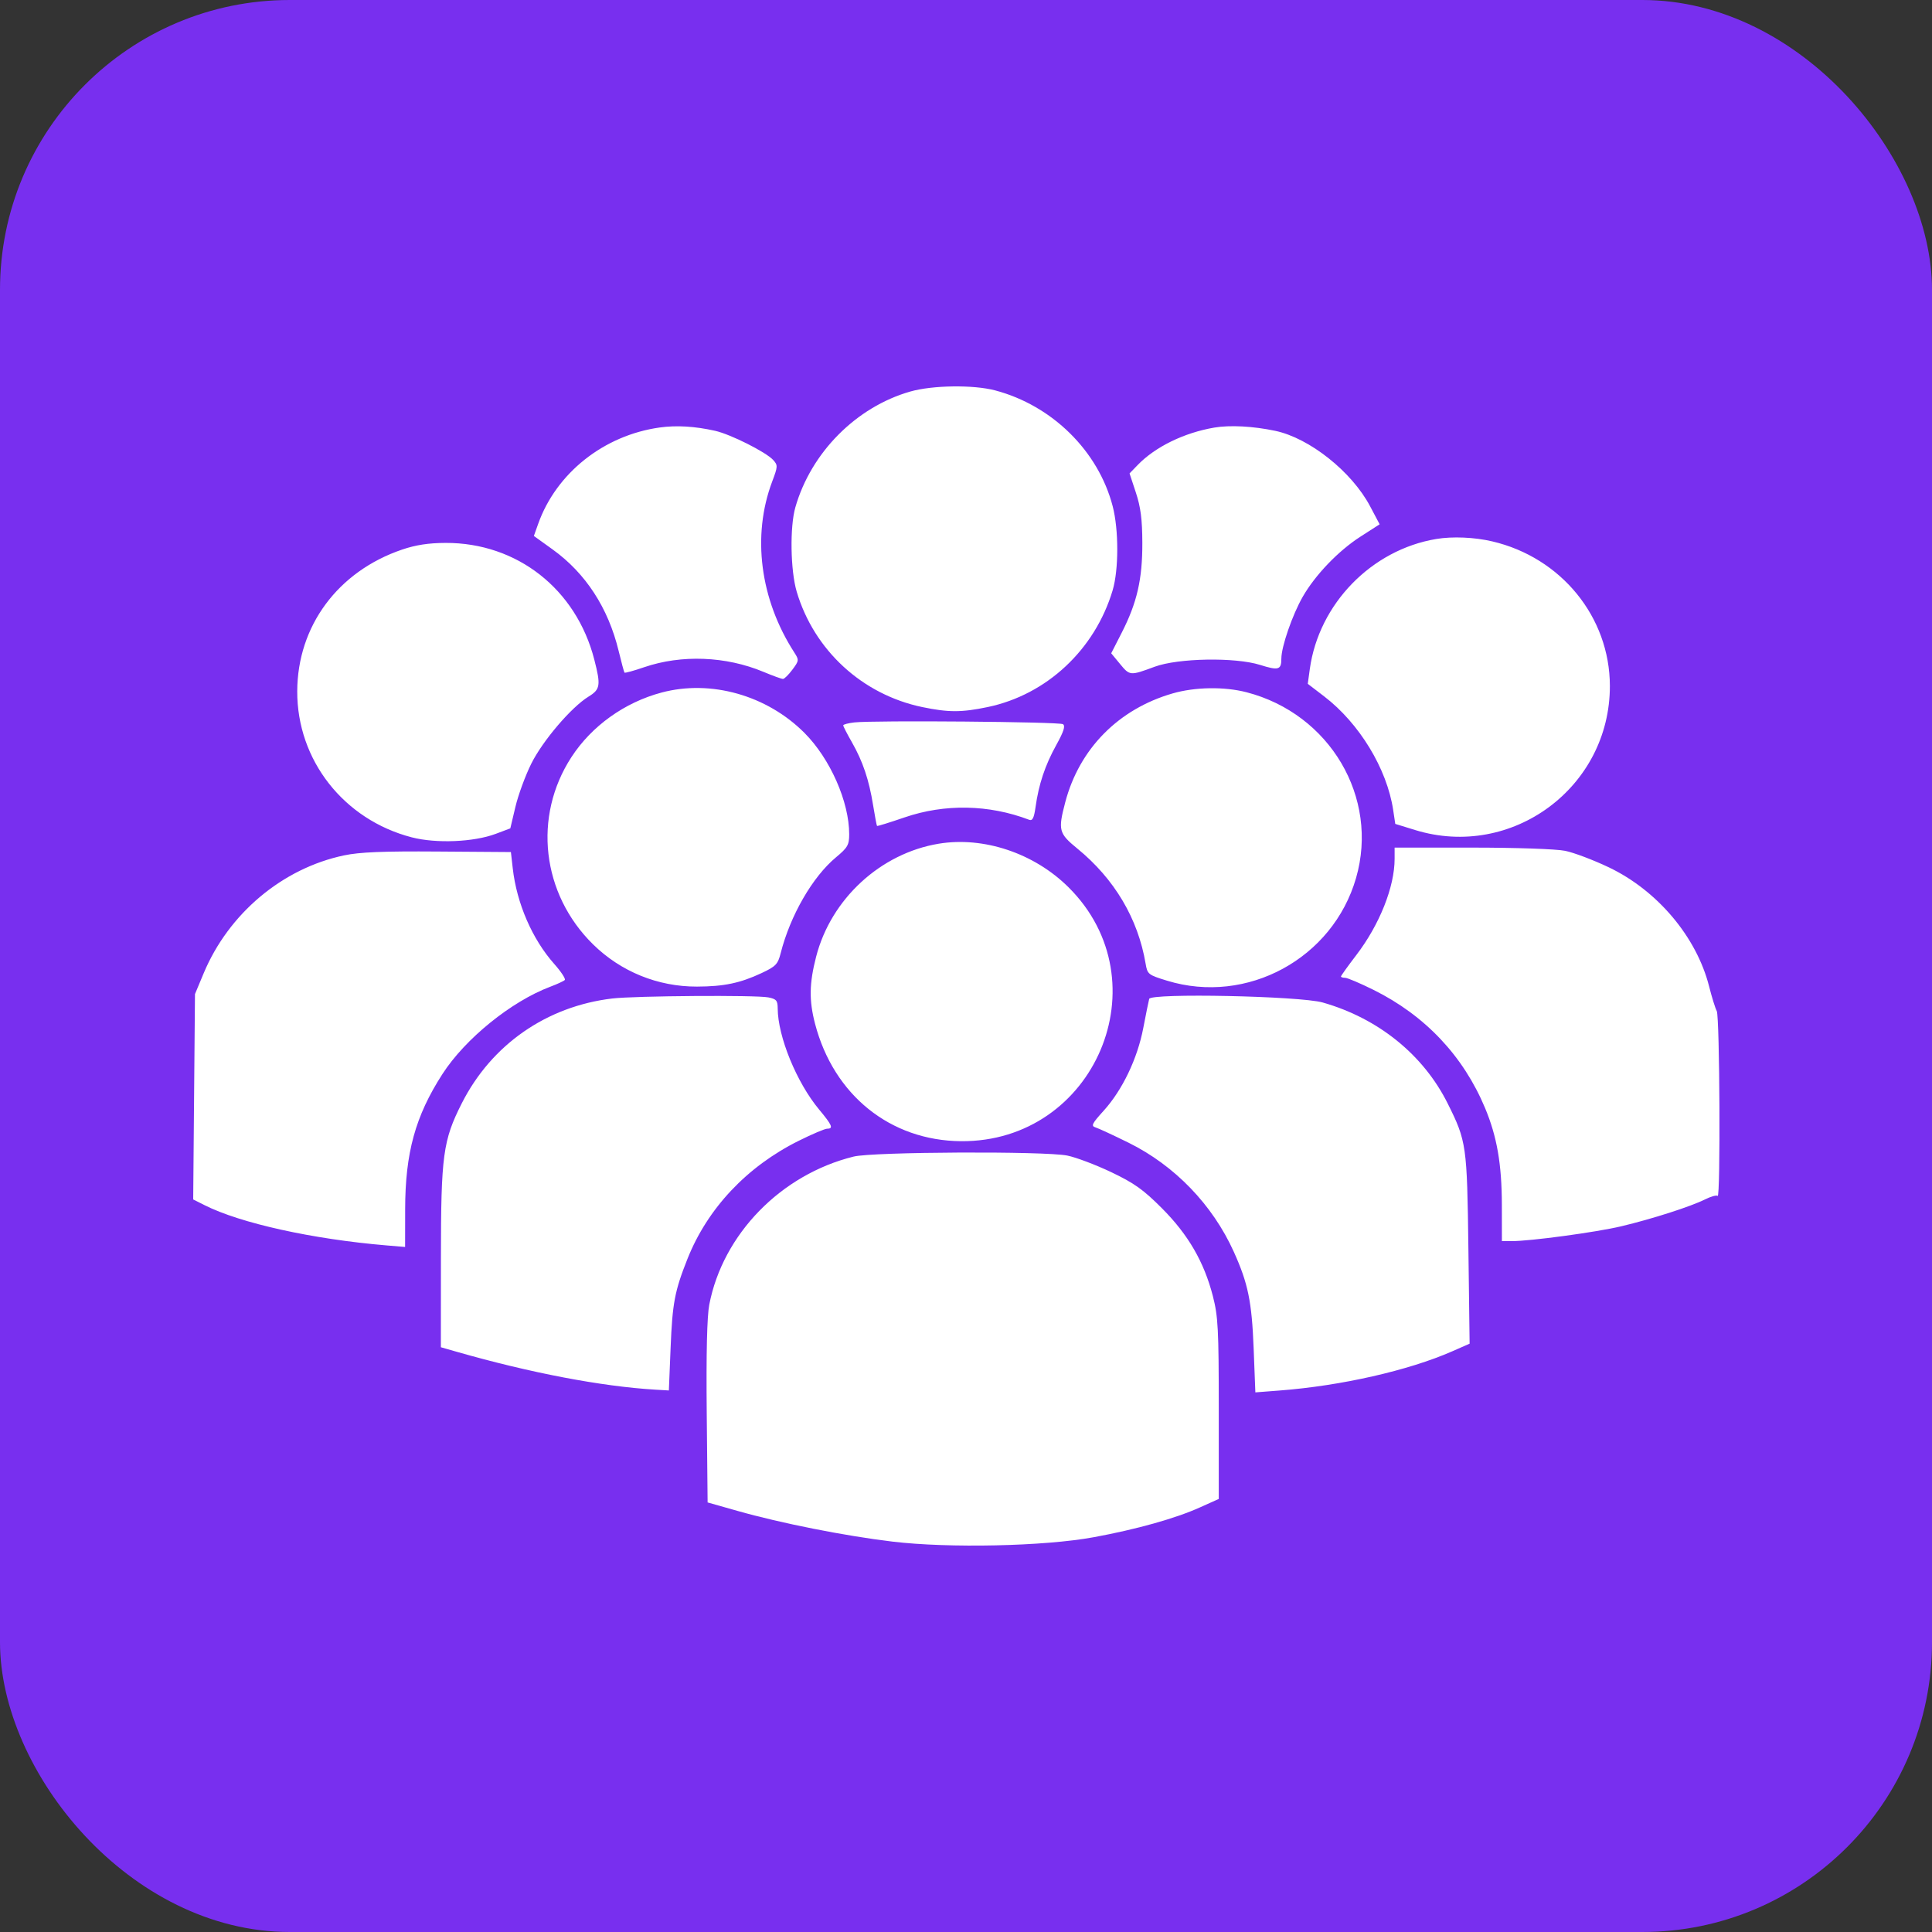
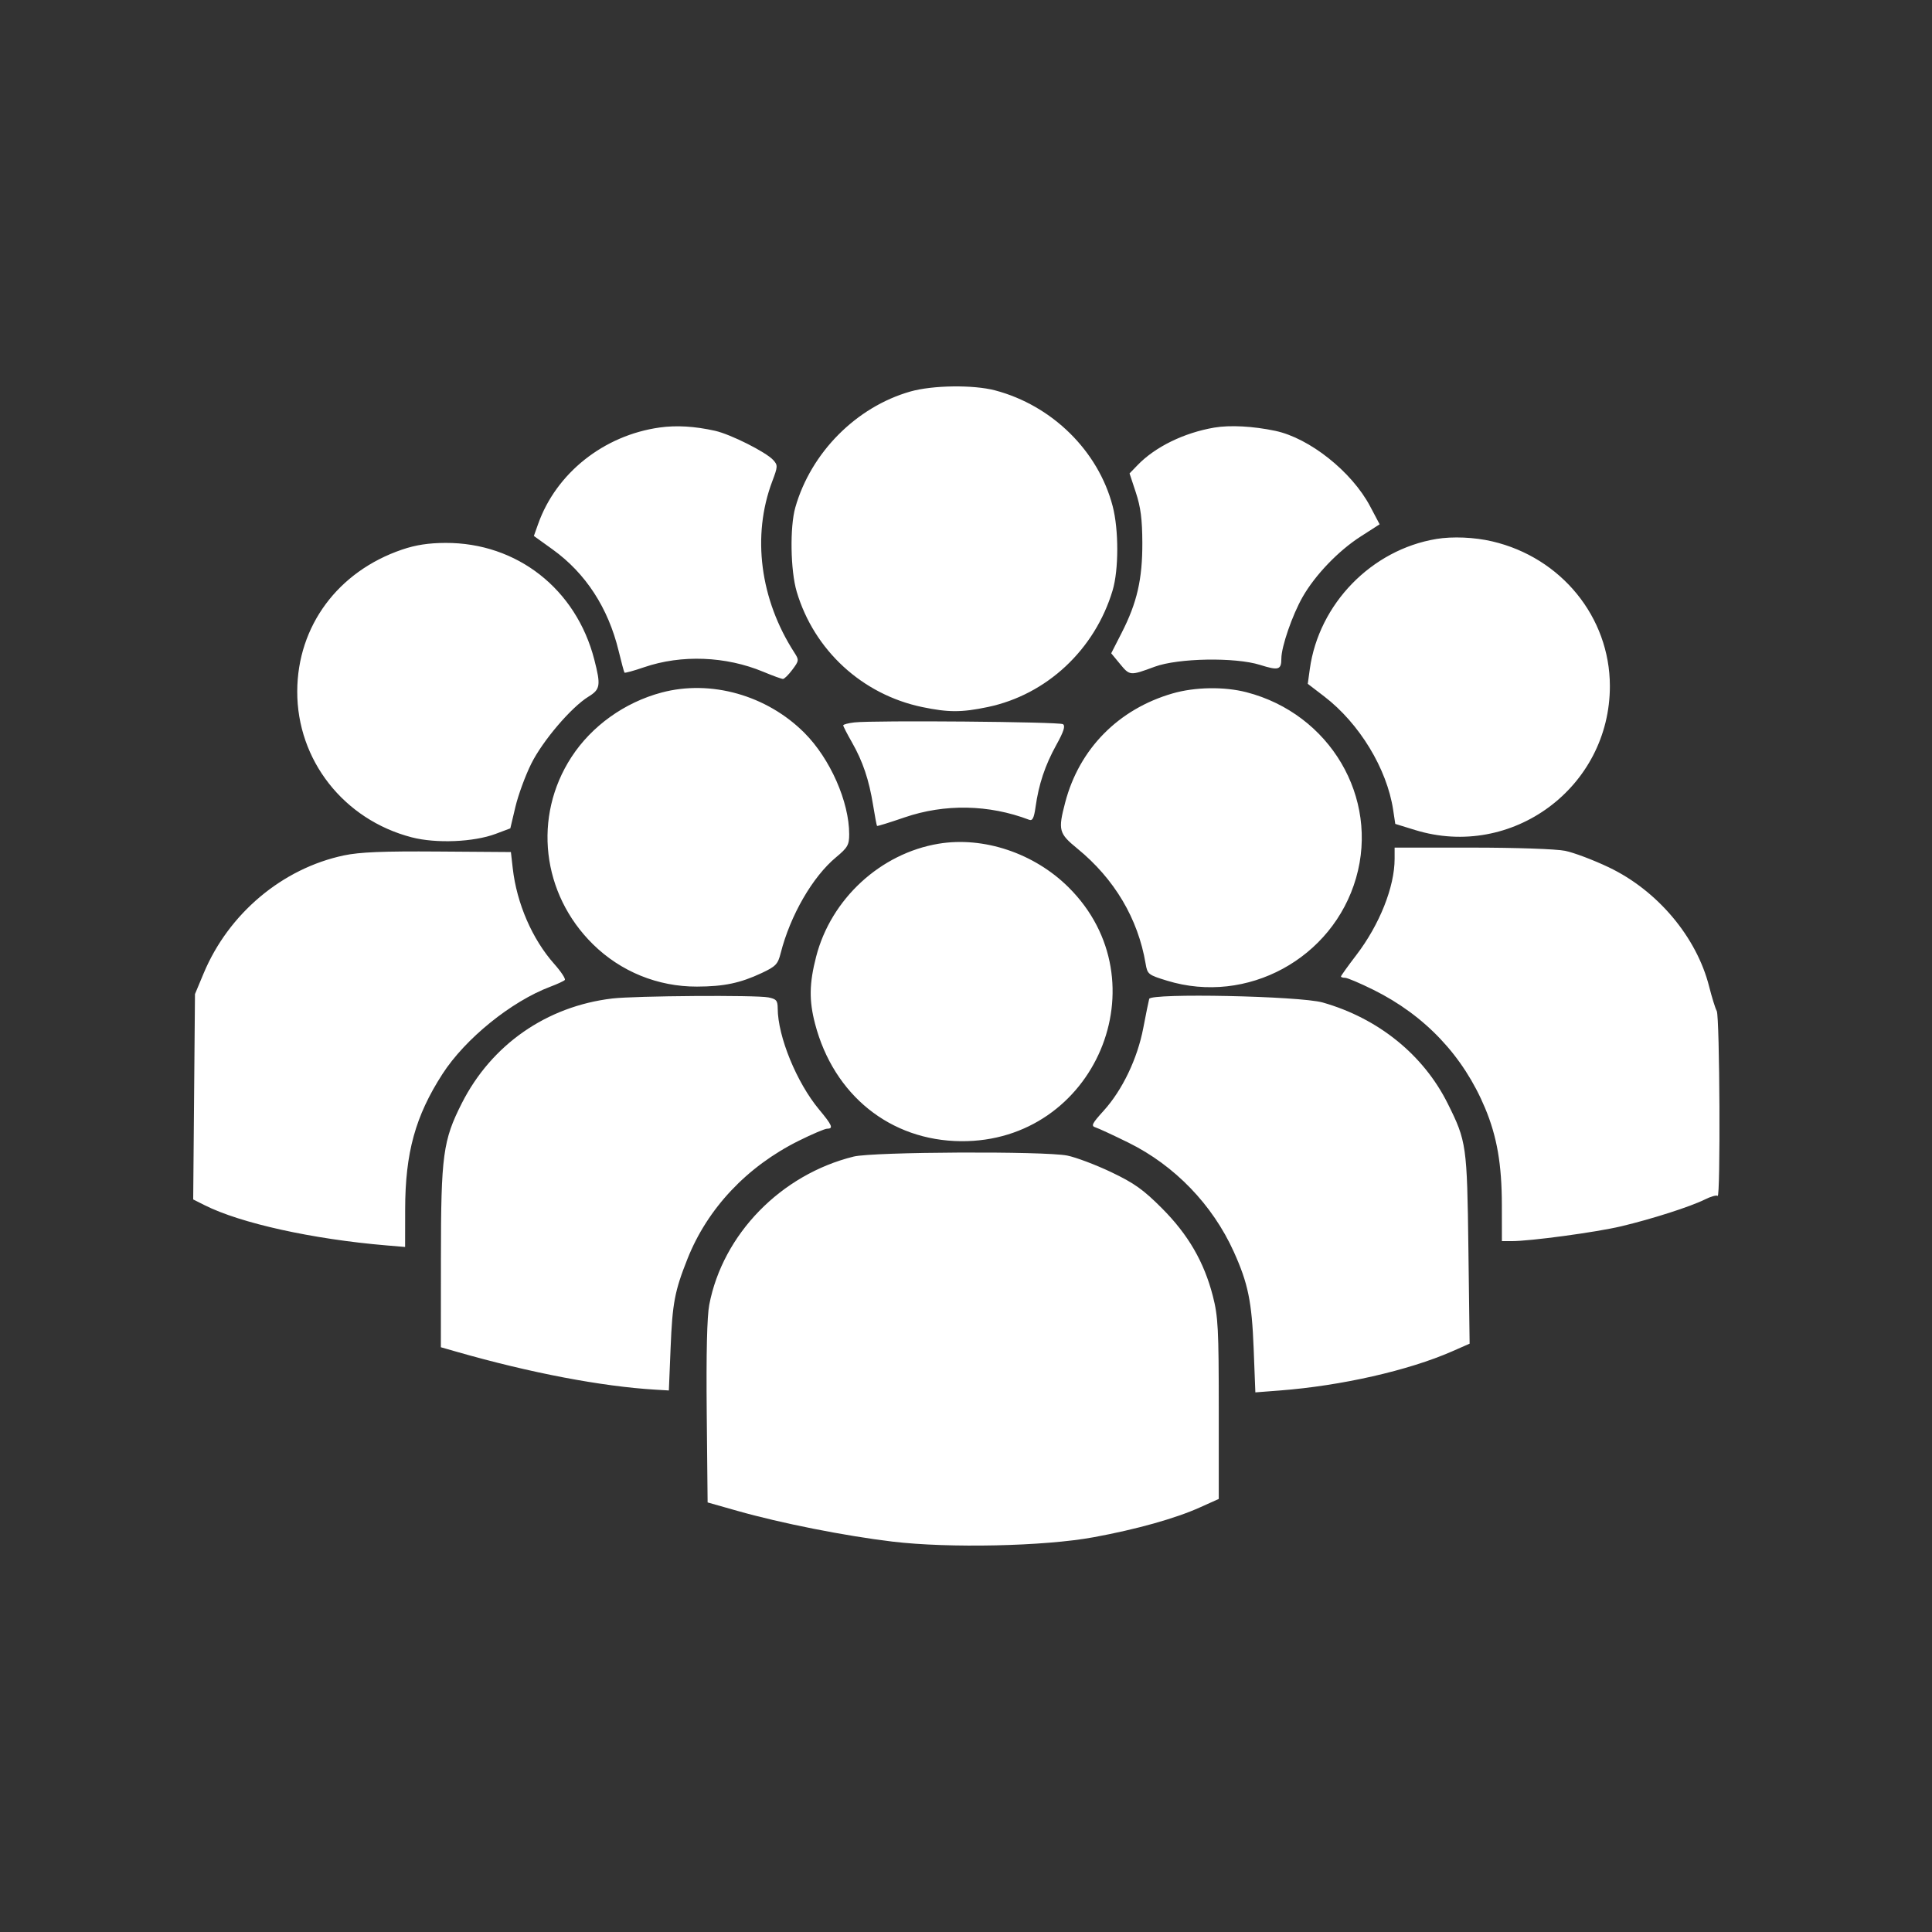
<svg xmlns="http://www.w3.org/2000/svg" width="100" height="100" viewBox="0 0 100 100" fill="none">
  <rect x="0" y="0" width="100" height="100" fill="#333333" stroke="none" />
-   <rect width="100" height="100" rx="15" fill="#782FEF" />
-   <path fill-rule="evenodd" clip-rule="evenodd" d="M47.116 20.266C44.319 21.064 41.976 23.425 41.166 26.263C40.877 27.277 40.914 29.533 41.237 30.624C42.137 33.658 44.63 35.95 47.733 36.597C49.092 36.88 49.771 36.88 51.127 36.596C54.177 35.957 56.672 33.626 57.589 30.558C57.908 29.492 57.91 27.424 57.593 26.205C56.85 23.343 54.459 20.986 51.506 20.206C50.38 19.909 48.269 19.937 47.116 20.266ZM34.14 22.128C31.251 22.533 28.789 24.488 27.854 27.12L27.633 27.741L28.605 28.44C30.314 29.671 31.48 31.463 32.02 33.688C32.163 34.277 32.299 34.784 32.323 34.815C32.347 34.845 32.804 34.72 33.339 34.536C35.271 33.874 37.568 33.962 39.514 34.774C39.999 34.977 40.455 35.142 40.526 35.142C40.598 35.142 40.818 34.925 41.015 34.66C41.359 34.199 41.363 34.16 41.117 33.779C39.338 31.027 38.911 27.731 39.969 24.922C40.262 24.147 40.265 24.078 40.022 23.811C39.645 23.398 37.818 22.479 37.012 22.298C35.959 22.062 35.013 22.006 34.14 22.128ZM62.852 22.132C61.286 22.399 59.791 23.13 58.881 24.074L58.465 24.504L58.793 25.497C59.041 26.247 59.123 26.881 59.127 28.097C59.133 29.979 58.853 31.197 58.057 32.755L57.516 33.814L57.969 34.363C58.479 34.981 58.491 34.982 59.766 34.51C60.979 34.061 63.933 34.01 65.223 34.416C66.177 34.717 66.323 34.673 66.323 34.086C66.323 33.474 66.892 31.827 67.427 30.892C68.079 29.755 69.275 28.509 70.425 27.771L71.41 27.138L70.914 26.201C69.967 24.413 67.782 22.676 66.007 22.3C64.86 22.058 63.664 21.994 62.852 22.132ZM74.345 27.897C70.99 28.454 68.263 31.257 67.796 34.626L67.69 35.395L68.54 36.046C70.362 37.442 71.788 39.788 72.11 41.921L72.219 42.645L73.243 42.961C78.261 44.507 83.338 40.749 83.327 35.498C83.32 31.941 80.808 28.857 77.239 28.022C76.319 27.806 75.184 27.757 74.345 27.897ZM20.814 28.446C17.491 29.575 15.397 32.403 15.385 35.78C15.373 39.341 17.791 42.427 21.311 43.34C22.574 43.668 24.52 43.587 25.658 43.16L26.414 42.876L26.678 41.762C26.823 41.149 27.192 40.145 27.497 39.531C28.09 38.339 29.572 36.603 30.46 36.058C31.073 35.682 31.105 35.479 30.761 34.141C29.821 30.488 26.763 28.089 23.061 28.101C22.186 28.104 21.518 28.206 20.814 28.446ZM34.239 35.847C32.328 36.357 30.627 37.575 29.579 39.185C27.576 42.263 28.035 46.262 30.694 48.877C32.13 50.291 34.052 51.073 36.076 51.066C37.471 51.062 38.315 50.885 39.421 50.366C40.154 50.022 40.263 49.908 40.407 49.338C40.904 47.381 42.06 45.379 43.275 44.371C43.873 43.874 43.954 43.733 43.954 43.182C43.954 41.499 42.97 39.269 41.638 37.934C39.691 35.984 36.793 35.166 34.239 35.847ZM60.692 35.892C57.889 36.703 55.864 38.758 55.136 41.529C54.758 42.971 54.801 43.135 55.761 43.92C57.684 45.492 58.903 47.546 59.297 49.879C59.389 50.427 59.432 50.461 60.406 50.76C64.544 52.029 68.989 49.614 70.19 45.443C71.39 41.278 68.834 36.946 64.517 35.83C63.367 35.532 61.848 35.557 60.692 35.892ZM44.224 37.392C43.906 37.428 43.645 37.497 43.645 37.545C43.645 37.593 43.846 37.985 44.093 38.416C44.659 39.408 44.981 40.365 45.192 41.679C45.284 42.248 45.375 42.73 45.395 42.75C45.415 42.77 46.053 42.572 46.813 42.311C48.898 41.595 51.185 41.637 53.27 42.432C53.442 42.497 53.52 42.34 53.599 41.778C53.763 40.598 54.093 39.609 54.668 38.571C55.06 37.863 55.154 37.571 55.017 37.483C54.822 37.358 45.239 37.278 44.224 37.392ZM48.582 43.671C45.57 44.172 43.012 46.531 42.243 49.517C41.886 50.902 41.872 51.785 42.187 52.991C43.152 56.681 46.08 59.038 49.739 59.068C56.682 59.125 60.211 50.794 55.306 45.925C53.529 44.16 50.914 43.284 48.582 43.671ZM72.185 44.452C72.185 45.903 71.408 47.857 70.204 49.432C69.766 50.005 69.408 50.505 69.408 50.542C69.408 50.58 69.504 50.611 69.621 50.611C69.739 50.611 70.4 50.892 71.092 51.235C73.765 52.563 75.738 54.653 76.866 57.349C77.484 58.827 77.733 60.263 77.736 62.365L77.738 64.241H78.241C79.219 64.241 82.616 63.781 83.909 63.474C85.516 63.092 87.498 62.456 88.248 62.083C88.556 61.929 88.851 61.847 88.904 61.9C89.058 62.053 89.014 52.624 88.859 52.331C88.781 52.185 88.604 51.614 88.465 51.063C87.817 48.5 85.79 46.092 83.266 44.89C82.475 44.513 81.459 44.129 81.009 44.038C80.545 43.944 78.459 43.872 76.188 43.872H72.185V44.452ZM17.805 44.275C14.614 44.948 11.832 47.286 10.54 50.381L10.092 51.453L10.046 56.768L10 62.083L10.586 62.378C12.443 63.314 16.174 64.139 20.004 64.462L20.968 64.543L20.971 62.593C20.974 59.668 21.499 57.766 22.899 55.594C24.078 53.764 26.46 51.835 28.481 51.073C28.838 50.939 29.176 50.783 29.233 50.726C29.29 50.67 29.043 50.294 28.684 49.89C27.549 48.612 26.745 46.758 26.54 44.944L26.444 44.102L22.665 44.075C19.82 44.054 18.618 44.104 17.805 44.275ZM31.689 51.682C28.288 52.088 25.44 54.071 23.904 57.102C22.929 59.026 22.825 59.795 22.822 65.111L22.819 69.733L23.629 69.965C27.441 71.058 31.137 71.763 33.926 71.929L34.62 71.97L34.711 69.752C34.804 67.445 34.922 66.824 35.583 65.16C36.622 62.543 38.662 60.379 41.344 59.046C42.036 58.702 42.697 58.421 42.815 58.421C43.15 58.421 43.074 58.241 42.394 57.425C41.234 56.031 40.261 53.654 40.254 52.2C40.252 51.787 40.185 51.708 39.769 51.625C39.128 51.498 32.863 51.542 31.689 51.682ZM59.482 51.702C59.45 51.818 59.312 52.498 59.175 53.214C58.872 54.797 58.094 56.42 57.13 57.486C56.516 58.163 56.46 58.279 56.706 58.355C56.862 58.404 57.632 58.761 58.417 59.148C60.802 60.327 62.76 62.356 63.86 64.789C64.601 66.429 64.795 67.376 64.889 69.802L64.977 72.069L66.228 71.973C69.423 71.728 72.902 70.938 75.167 69.944L76.067 69.548L76.004 64.636C75.936 59.279 75.906 59.07 74.934 57.12C73.677 54.596 71.336 52.704 68.459 51.888C67.276 51.553 59.567 51.393 59.482 51.702ZM44.185 59.864C40.421 60.794 37.412 63.882 36.711 67.534C36.595 68.135 36.55 70.064 36.58 73.109L36.626 77.766L38.169 78.203C40.421 78.842 43.724 79.497 46.191 79.793C49.117 80.143 54.046 80.037 56.604 79.567C58.826 79.159 60.841 78.594 62.106 78.024L63.083 77.585V72.928C63.083 68.785 63.049 68.141 62.777 67.083C62.321 65.315 61.501 63.902 60.138 62.536C59.179 61.574 58.705 61.237 57.516 60.67C56.717 60.29 55.696 59.904 55.246 59.813C54.076 59.575 45.187 59.616 44.185 59.864Z" fill="white" />
+   <path fill-rule="evenodd" clip-rule="evenodd" d="M47.116 20.266C44.319 21.064 41.976 23.425 41.166 26.263C40.877 27.277 40.914 29.533 41.237 30.624C42.137 33.658 44.63 35.95 47.733 36.597C49.092 36.88 49.771 36.88 51.127 36.596C54.177 35.957 56.672 33.626 57.589 30.558C57.908 29.492 57.91 27.424 57.593 26.205C56.85 23.343 54.459 20.986 51.506 20.206C50.38 19.909 48.269 19.937 47.116 20.266ZM34.14 22.128C31.251 22.533 28.789 24.488 27.854 27.12L27.633 27.741L28.605 28.44C30.314 29.671 31.48 31.463 32.02 33.688C32.163 34.277 32.299 34.784 32.323 34.815C32.347 34.845 32.804 34.72 33.339 34.536C35.271 33.874 37.568 33.962 39.514 34.774C39.999 34.977 40.455 35.142 40.526 35.142C40.598 35.142 40.818 34.925 41.015 34.66C41.359 34.199 41.363 34.16 41.117 33.779C39.338 31.027 38.911 27.731 39.969 24.922C40.262 24.147 40.265 24.078 40.022 23.811C39.645 23.398 37.818 22.479 37.012 22.298C35.959 22.062 35.013 22.006 34.14 22.128ZM62.852 22.132C61.286 22.399 59.791 23.13 58.881 24.074L58.465 24.504L58.793 25.497C59.041 26.247 59.123 26.881 59.127 28.097C59.133 29.979 58.853 31.197 58.057 32.755L57.516 33.814L57.969 34.363C58.479 34.981 58.491 34.982 59.766 34.51C60.979 34.061 63.933 34.01 65.223 34.416C66.177 34.717 66.323 34.673 66.323 34.086C66.323 33.474 66.892 31.827 67.427 30.892C68.079 29.755 69.275 28.509 70.425 27.771L71.41 27.138L70.914 26.201C69.967 24.413 67.782 22.676 66.007 22.3C64.86 22.058 63.664 21.994 62.852 22.132ZM74.345 27.897C70.99 28.454 68.263 31.257 67.796 34.626L67.69 35.395L68.54 36.046C70.362 37.442 71.788 39.788 72.11 41.921L72.219 42.645L73.243 42.961C78.261 44.507 83.338 40.749 83.327 35.498C83.32 31.941 80.808 28.857 77.239 28.022C76.319 27.806 75.184 27.757 74.345 27.897ZM20.814 28.446C17.491 29.575 15.397 32.403 15.385 35.78C15.373 39.341 17.791 42.427 21.311 43.34C22.574 43.668 24.52 43.587 25.658 43.16L26.414 42.876L26.678 41.762C26.823 41.149 27.192 40.145 27.497 39.531C28.09 38.339 29.572 36.603 30.46 36.058C31.073 35.682 31.105 35.479 30.761 34.141C29.821 30.488 26.763 28.089 23.061 28.101C22.186 28.104 21.518 28.206 20.814 28.446ZM34.239 35.847C32.328 36.357 30.627 37.575 29.579 39.185C27.576 42.263 28.035 46.262 30.694 48.877C32.13 50.291 34.052 51.073 36.076 51.066C37.471 51.062 38.315 50.885 39.421 50.366C40.154 50.022 40.263 49.908 40.407 49.338C40.904 47.381 42.06 45.379 43.275 44.371C43.873 43.874 43.954 43.733 43.954 43.182C43.954 41.499 42.97 39.269 41.638 37.934C39.691 35.984 36.793 35.166 34.239 35.847ZM60.692 35.892C57.889 36.703 55.864 38.758 55.136 41.529C54.758 42.971 54.801 43.135 55.761 43.92C57.684 45.492 58.903 47.546 59.297 49.879C59.389 50.427 59.432 50.461 60.406 50.76C64.544 52.029 68.989 49.614 70.19 45.443C71.39 41.278 68.834 36.946 64.517 35.83C63.367 35.532 61.848 35.557 60.692 35.892ZM44.224 37.392C43.906 37.428 43.645 37.497 43.645 37.545C43.645 37.593 43.846 37.985 44.093 38.416C44.659 39.408 44.981 40.365 45.192 41.679C45.284 42.248 45.375 42.73 45.395 42.75C45.415 42.77 46.053 42.572 46.813 42.311C48.898 41.595 51.185 41.637 53.27 42.432C53.442 42.497 53.52 42.34 53.599 41.778C53.763 40.598 54.093 39.609 54.668 38.571C55.06 37.863 55.154 37.571 55.017 37.483C54.822 37.358 45.239 37.278 44.224 37.392ZM48.582 43.671C45.57 44.172 43.012 46.531 42.243 49.517C41.886 50.902 41.872 51.785 42.187 52.991C43.152 56.681 46.08 59.038 49.739 59.068C56.682 59.125 60.211 50.794 55.306 45.925C53.529 44.16 50.914 43.284 48.582 43.671ZM72.185 44.452C72.185 45.903 71.408 47.857 70.204 49.432C69.766 50.005 69.408 50.505 69.408 50.542C69.408 50.58 69.504 50.611 69.621 50.611C69.739 50.611 70.4 50.892 71.092 51.235C73.765 52.563 75.738 54.653 76.866 57.349C77.484 58.827 77.733 60.263 77.736 62.365L77.738 64.241H78.241C79.219 64.241 82.616 63.781 83.909 63.474C85.516 63.092 87.498 62.456 88.248 62.083C88.556 61.929 88.851 61.847 88.904 61.9C89.058 62.053 89.014 52.624 88.859 52.331C88.781 52.185 88.604 51.614 88.465 51.063C87.817 48.5 85.79 46.092 83.266 44.89C82.475 44.513 81.459 44.129 81.009 44.038C80.545 43.944 78.459 43.872 76.188 43.872H72.185V44.452ZM17.805 44.275C14.614 44.948 11.832 47.286 10.54 50.381L10.092 51.453L10.046 56.768L10 62.083L10.586 62.378C12.443 63.314 16.174 64.139 20.004 64.462L20.968 64.543L20.971 62.593C20.974 59.668 21.499 57.766 22.899 55.594C24.078 53.764 26.46 51.835 28.481 51.073C28.838 50.939 29.176 50.783 29.233 50.726C29.29 50.67 29.043 50.294 28.684 49.89C27.549 48.612 26.745 46.758 26.54 44.944L26.444 44.102L22.665 44.075C19.82 44.054 18.618 44.104 17.805 44.275ZM31.689 51.682C28.288 52.088 25.44 54.071 23.904 57.102C22.929 59.026 22.825 59.795 22.822 65.111L22.819 69.733L23.629 69.965C27.441 71.058 31.137 71.763 33.926 71.929L34.62 71.97L34.711 69.752C34.804 67.445 34.922 66.824 35.583 65.16C36.622 62.543 38.662 60.379 41.344 59.046C42.036 58.702 42.697 58.421 42.815 58.421C43.15 58.421 43.074 58.241 42.394 57.425C41.234 56.031 40.261 53.654 40.254 52.2C40.252 51.787 40.185 51.708 39.769 51.625C39.128 51.498 32.863 51.542 31.689 51.682M59.482 51.702C59.45 51.818 59.312 52.498 59.175 53.214C58.872 54.797 58.094 56.42 57.13 57.486C56.516 58.163 56.46 58.279 56.706 58.355C56.862 58.404 57.632 58.761 58.417 59.148C60.802 60.327 62.76 62.356 63.86 64.789C64.601 66.429 64.795 67.376 64.889 69.802L64.977 72.069L66.228 71.973C69.423 71.728 72.902 70.938 75.167 69.944L76.067 69.548L76.004 64.636C75.936 59.279 75.906 59.07 74.934 57.12C73.677 54.596 71.336 52.704 68.459 51.888C67.276 51.553 59.567 51.393 59.482 51.702ZM44.185 59.864C40.421 60.794 37.412 63.882 36.711 67.534C36.595 68.135 36.55 70.064 36.58 73.109L36.626 77.766L38.169 78.203C40.421 78.842 43.724 79.497 46.191 79.793C49.117 80.143 54.046 80.037 56.604 79.567C58.826 79.159 60.841 78.594 62.106 78.024L63.083 77.585V72.928C63.083 68.785 63.049 68.141 62.777 67.083C62.321 65.315 61.501 63.902 60.138 62.536C59.179 61.574 58.705 61.237 57.516 60.67C56.717 60.29 55.696 59.904 55.246 59.813C54.076 59.575 45.187 59.616 44.185 59.864Z" fill="white" />
</svg>